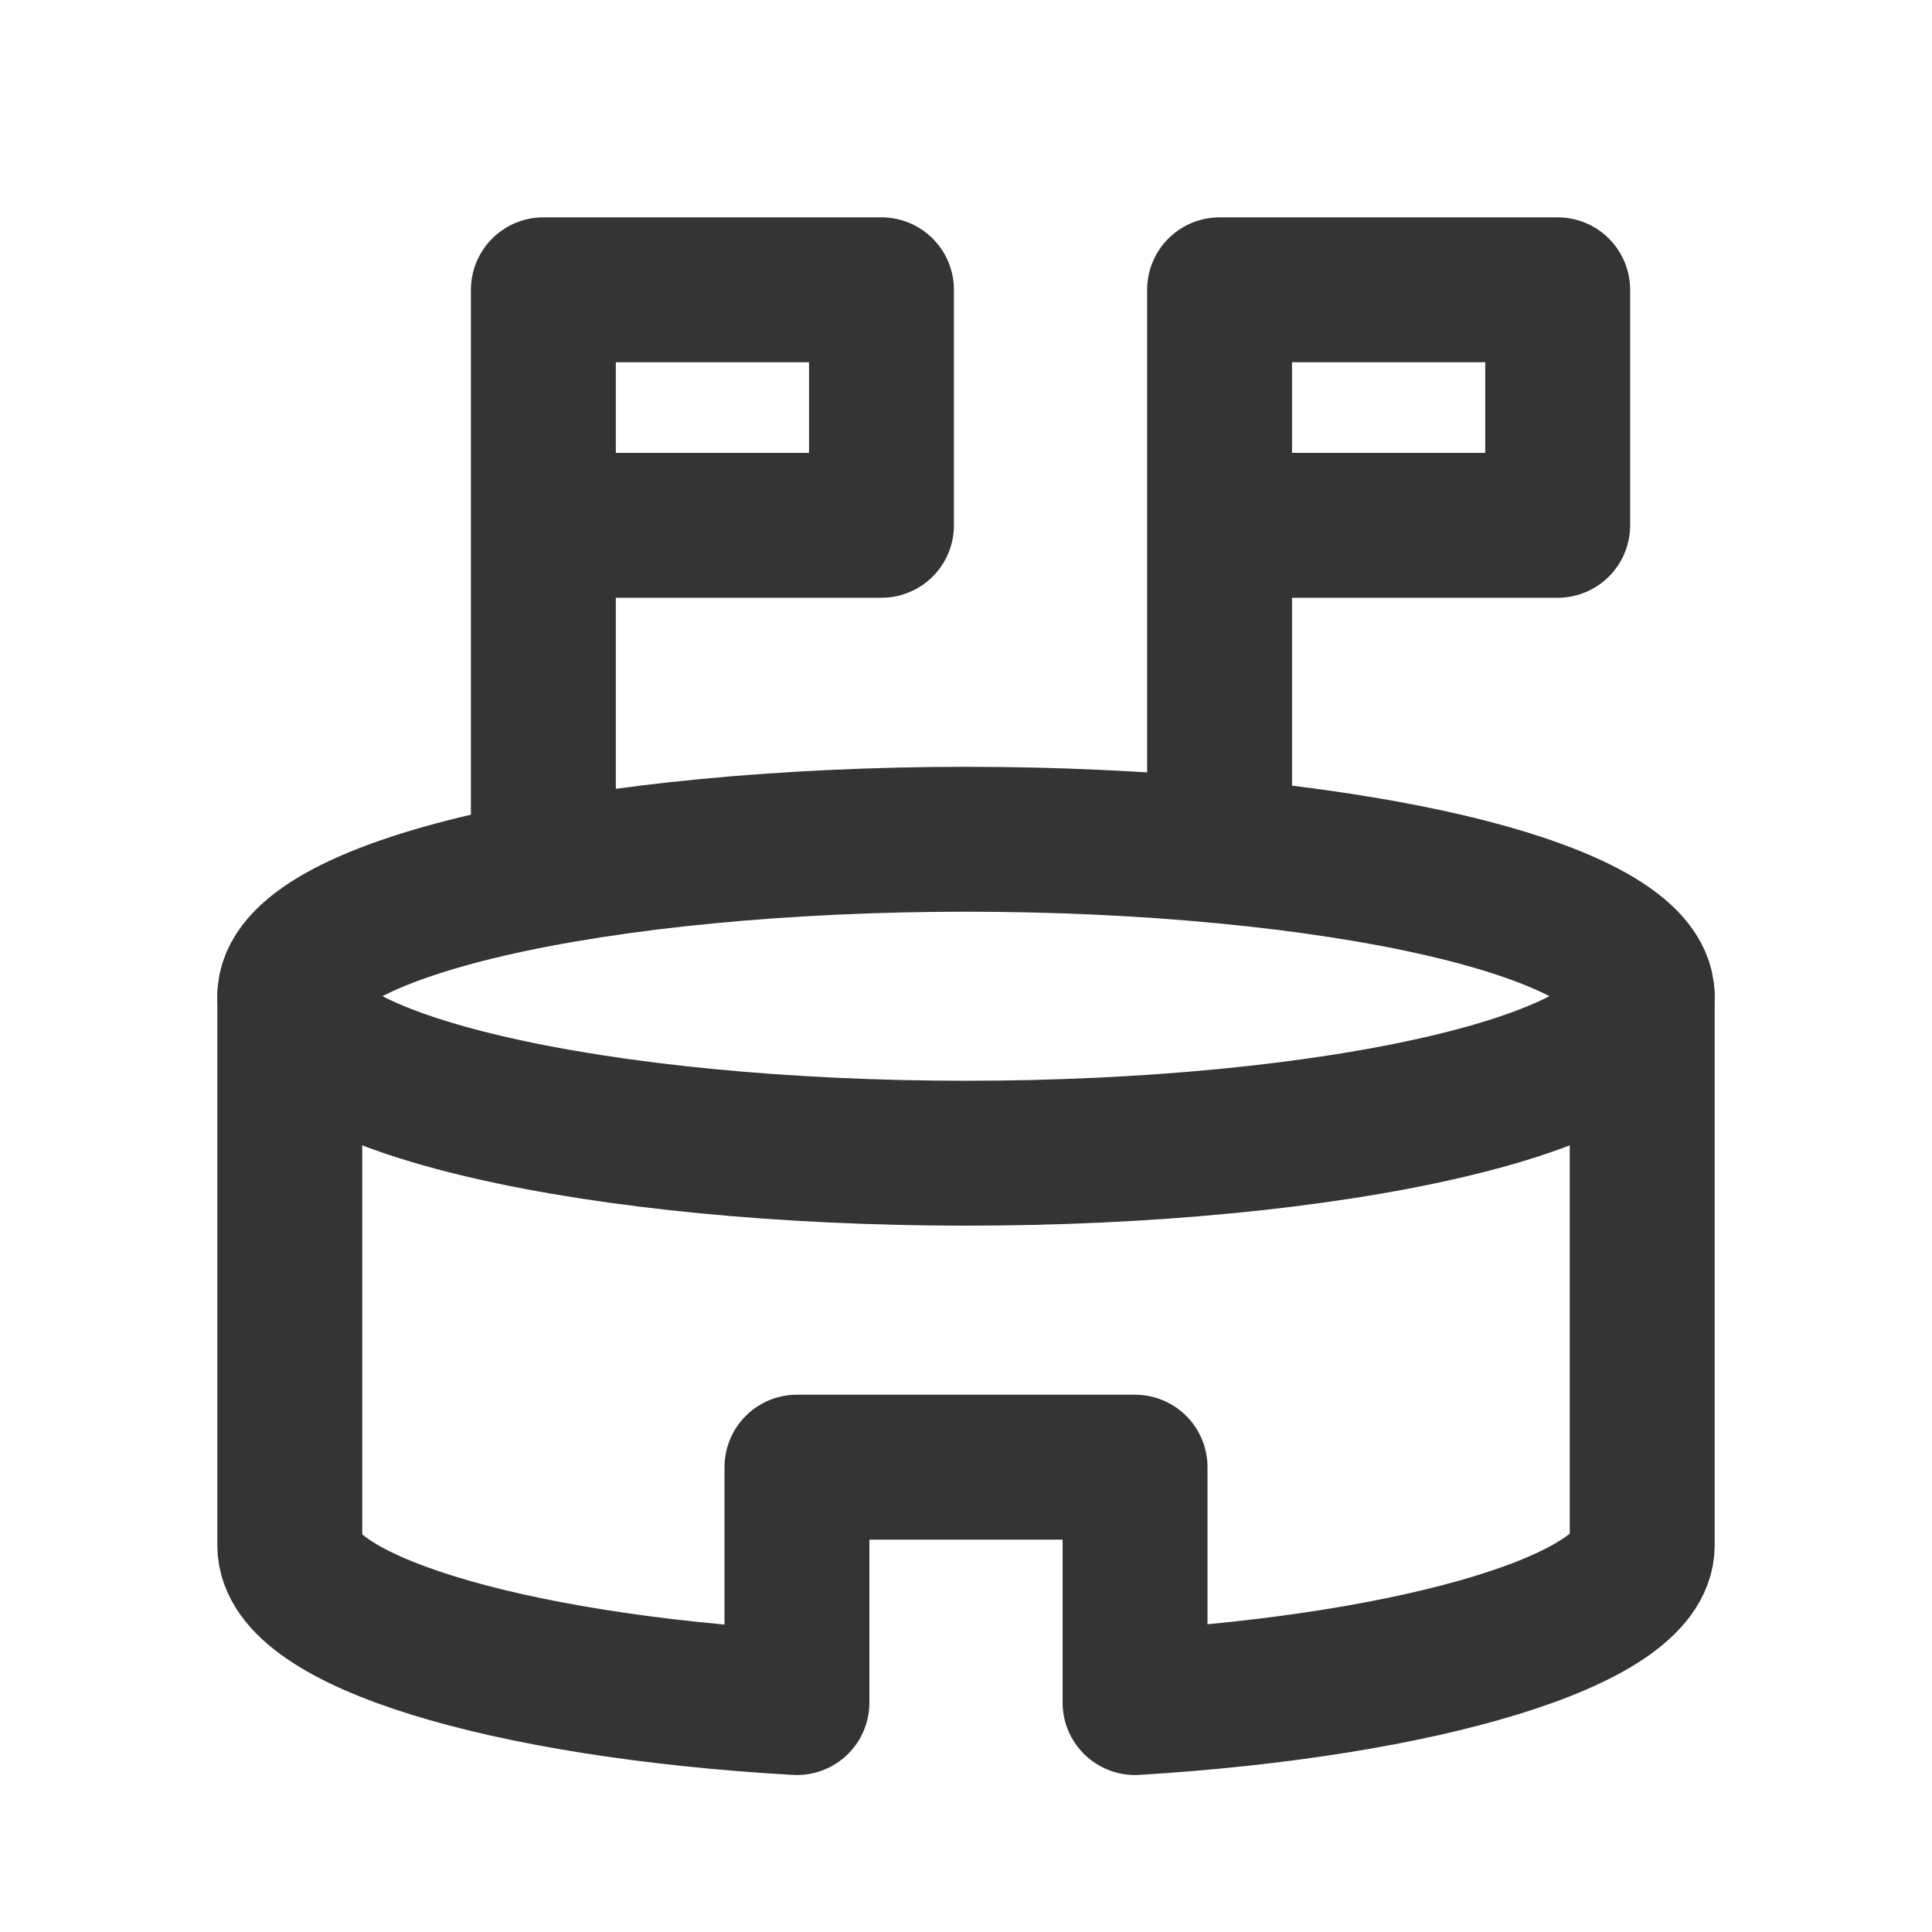
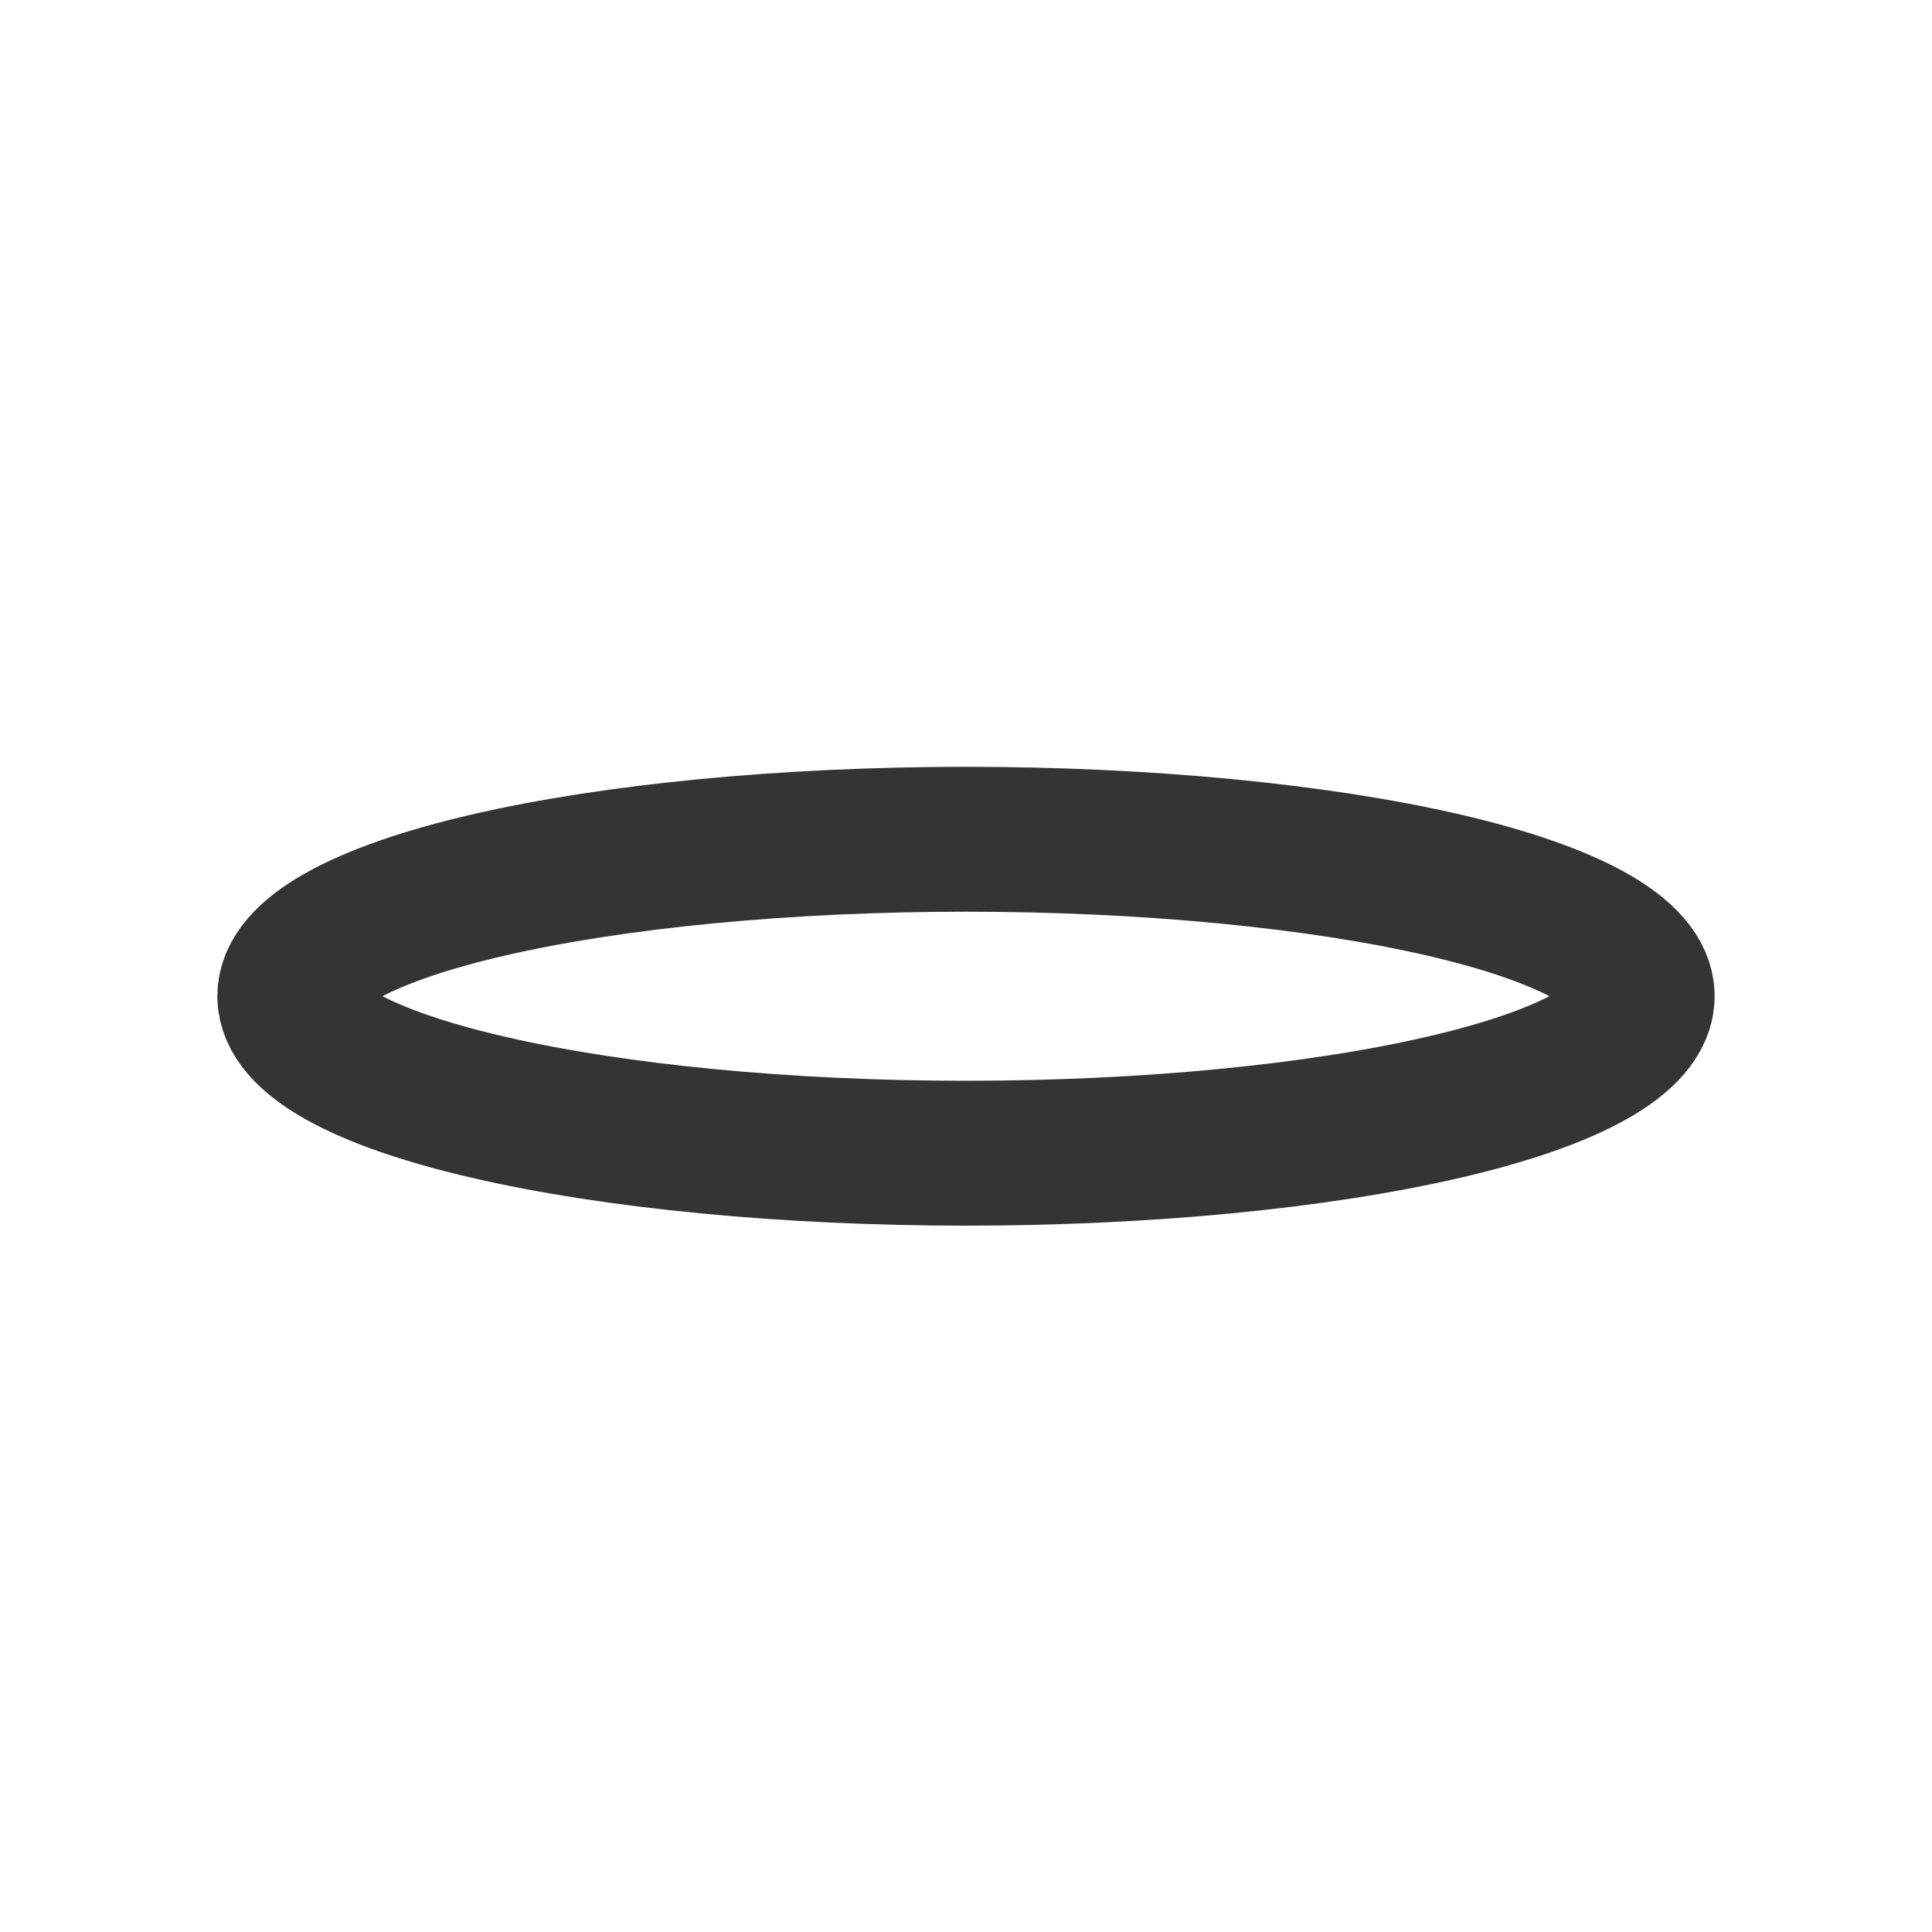
<svg xmlns="http://www.w3.org/2000/svg" width="20" height="20" viewBox="0 0 20 20" fill="none">
  <path d="M3 10.312C3 10.743 3.737 11.157 5.05 11.461C6.363 11.766 8.143 11.938 10 11.938C11.857 11.938 13.637 11.766 14.95 11.461C16.262 11.157 17 10.743 17 10.312C17 9.882 16.262 9.468 14.95 9.163C13.637 8.859 11.857 8.688 10 8.688C8.143 8.688 6.363 8.859 5.05 9.163C3.737 9.468 3 9.882 3 10.312Z" stroke="#343434" stroke-width="1.5" stroke-linecap="round" stroke-linejoin="round" />
-   <path d="M3 10.312V16C3 16.764 5.196 17.45 8.25 17.625V15.188H11.75V17.625C14.756 17.442 17 16.756 17 16V10.312M12.625 5.438H16.125V3H12.625V8.688M5.625 5.438H9.125V3H5.625V8.688" stroke="#343434" stroke-width="1.5" stroke-linecap="round" stroke-linejoin="round" />
</svg>